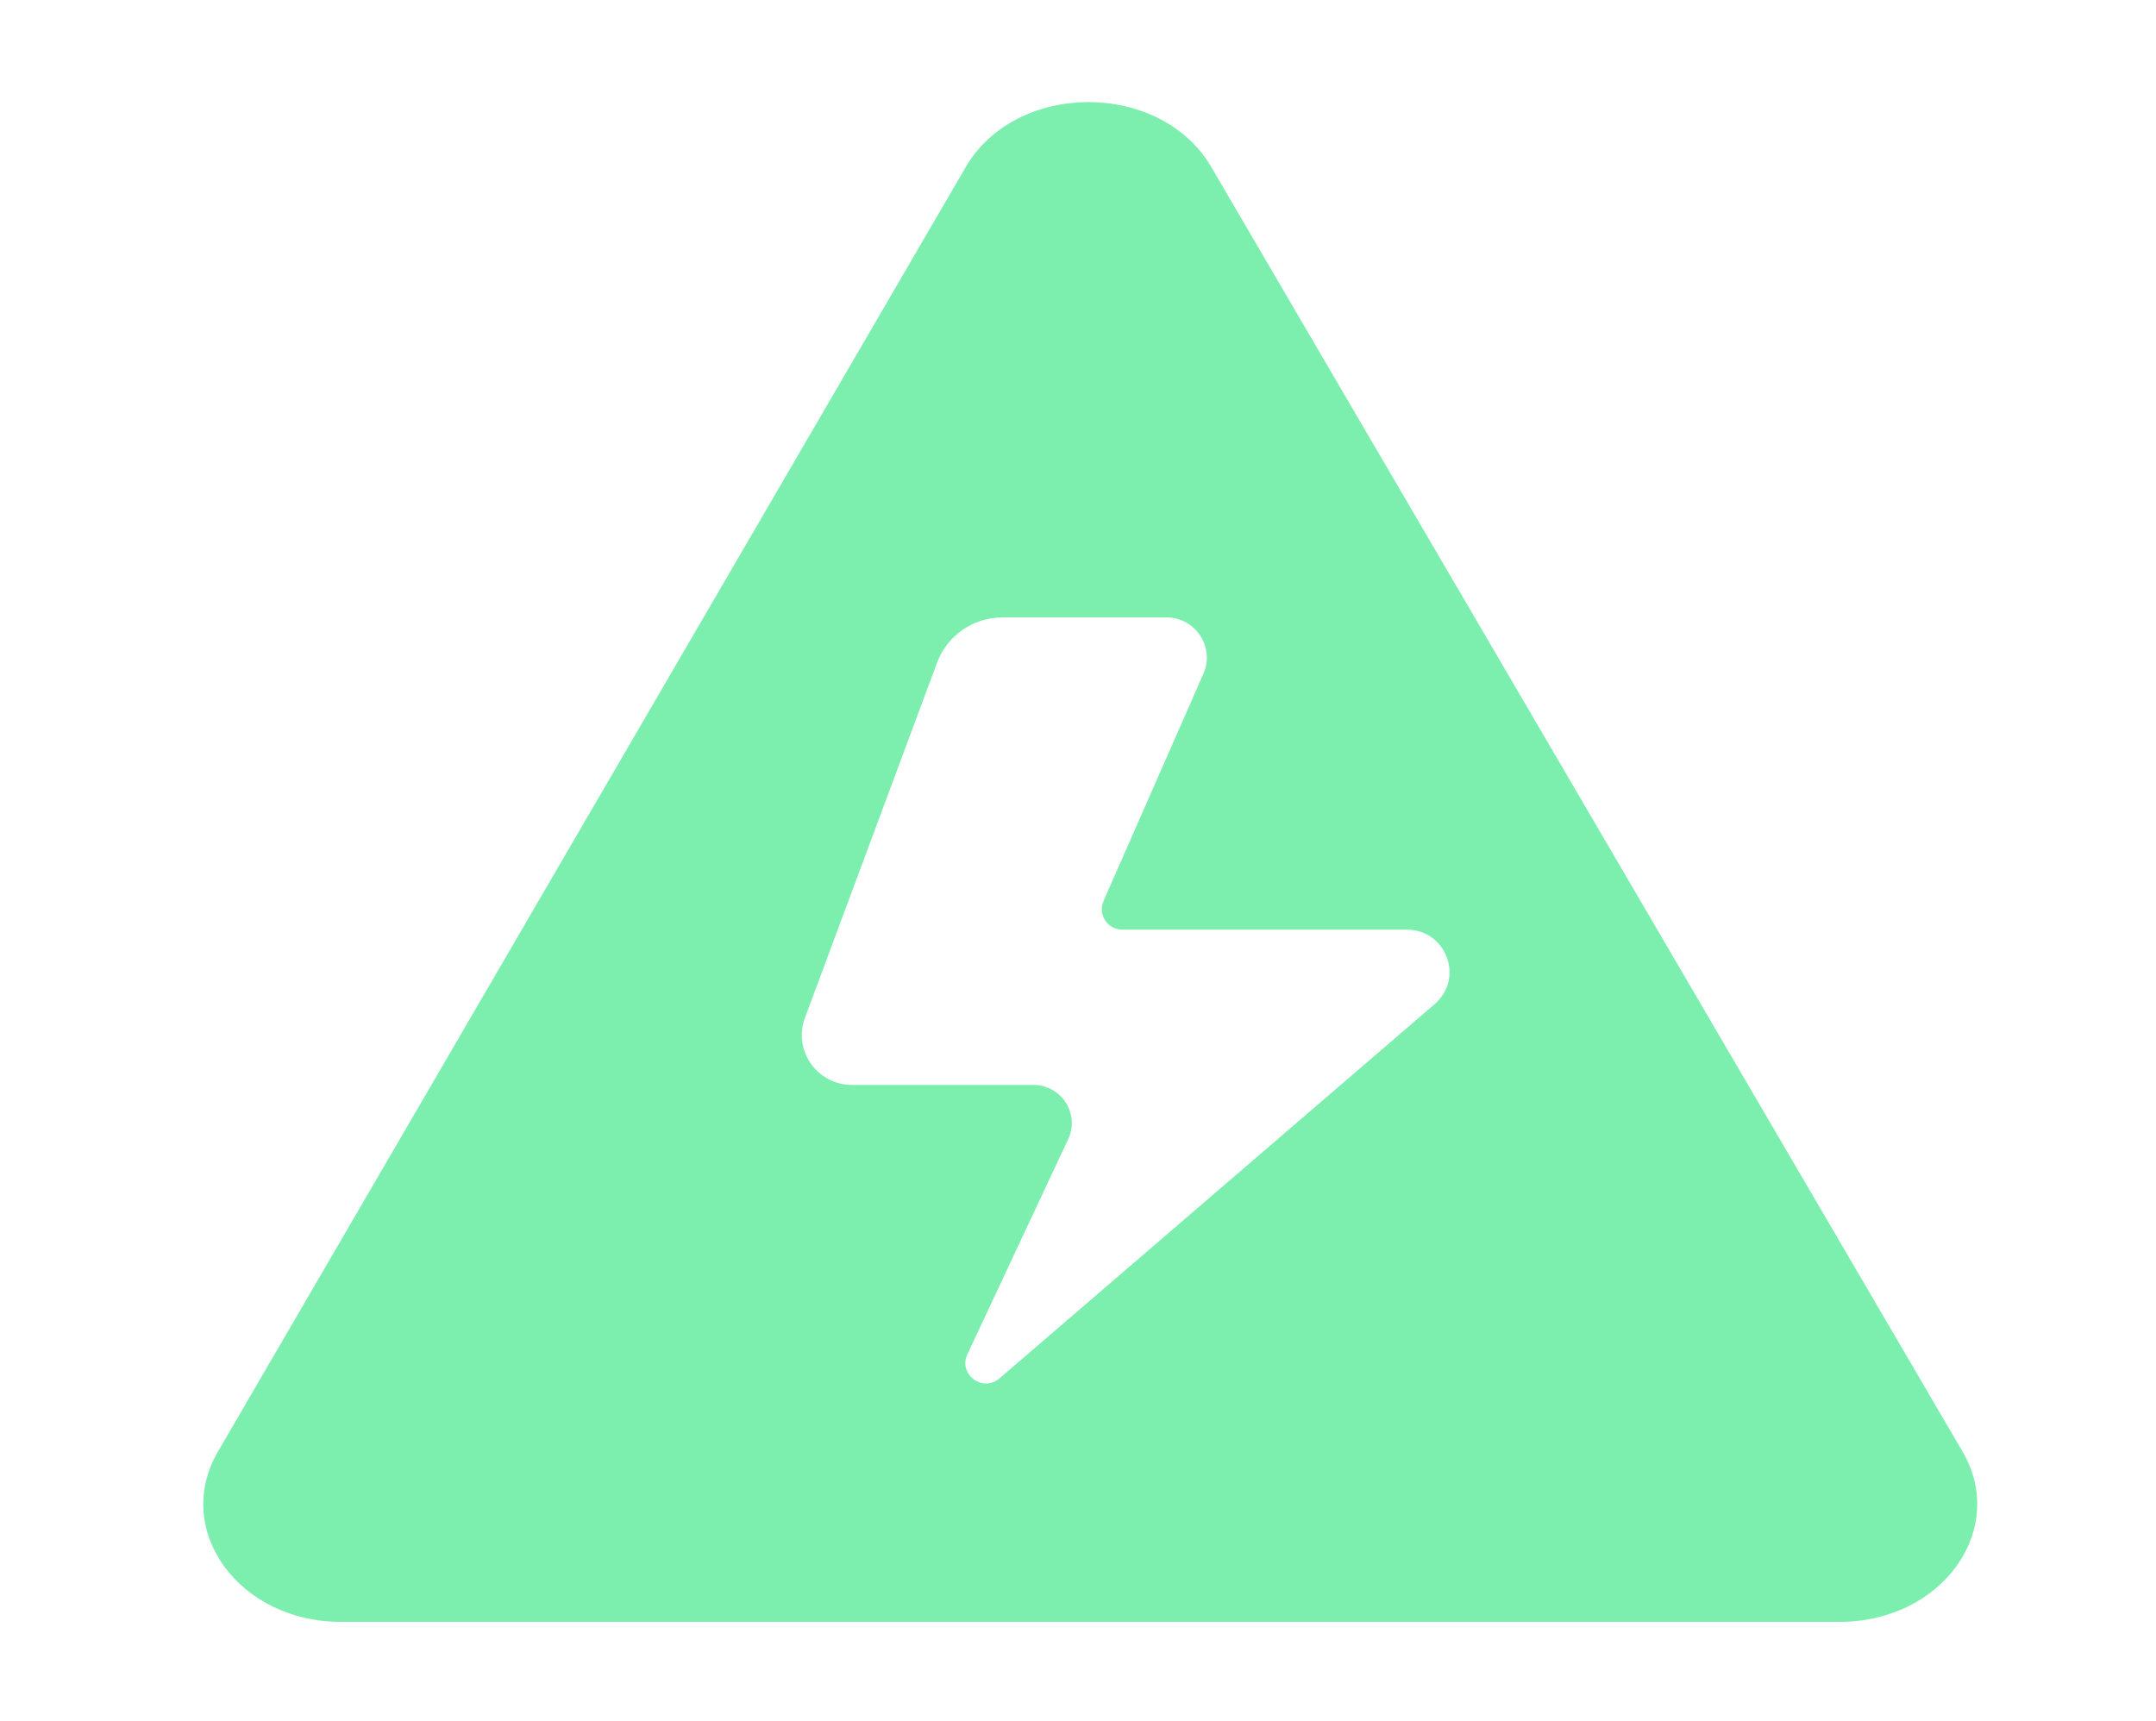
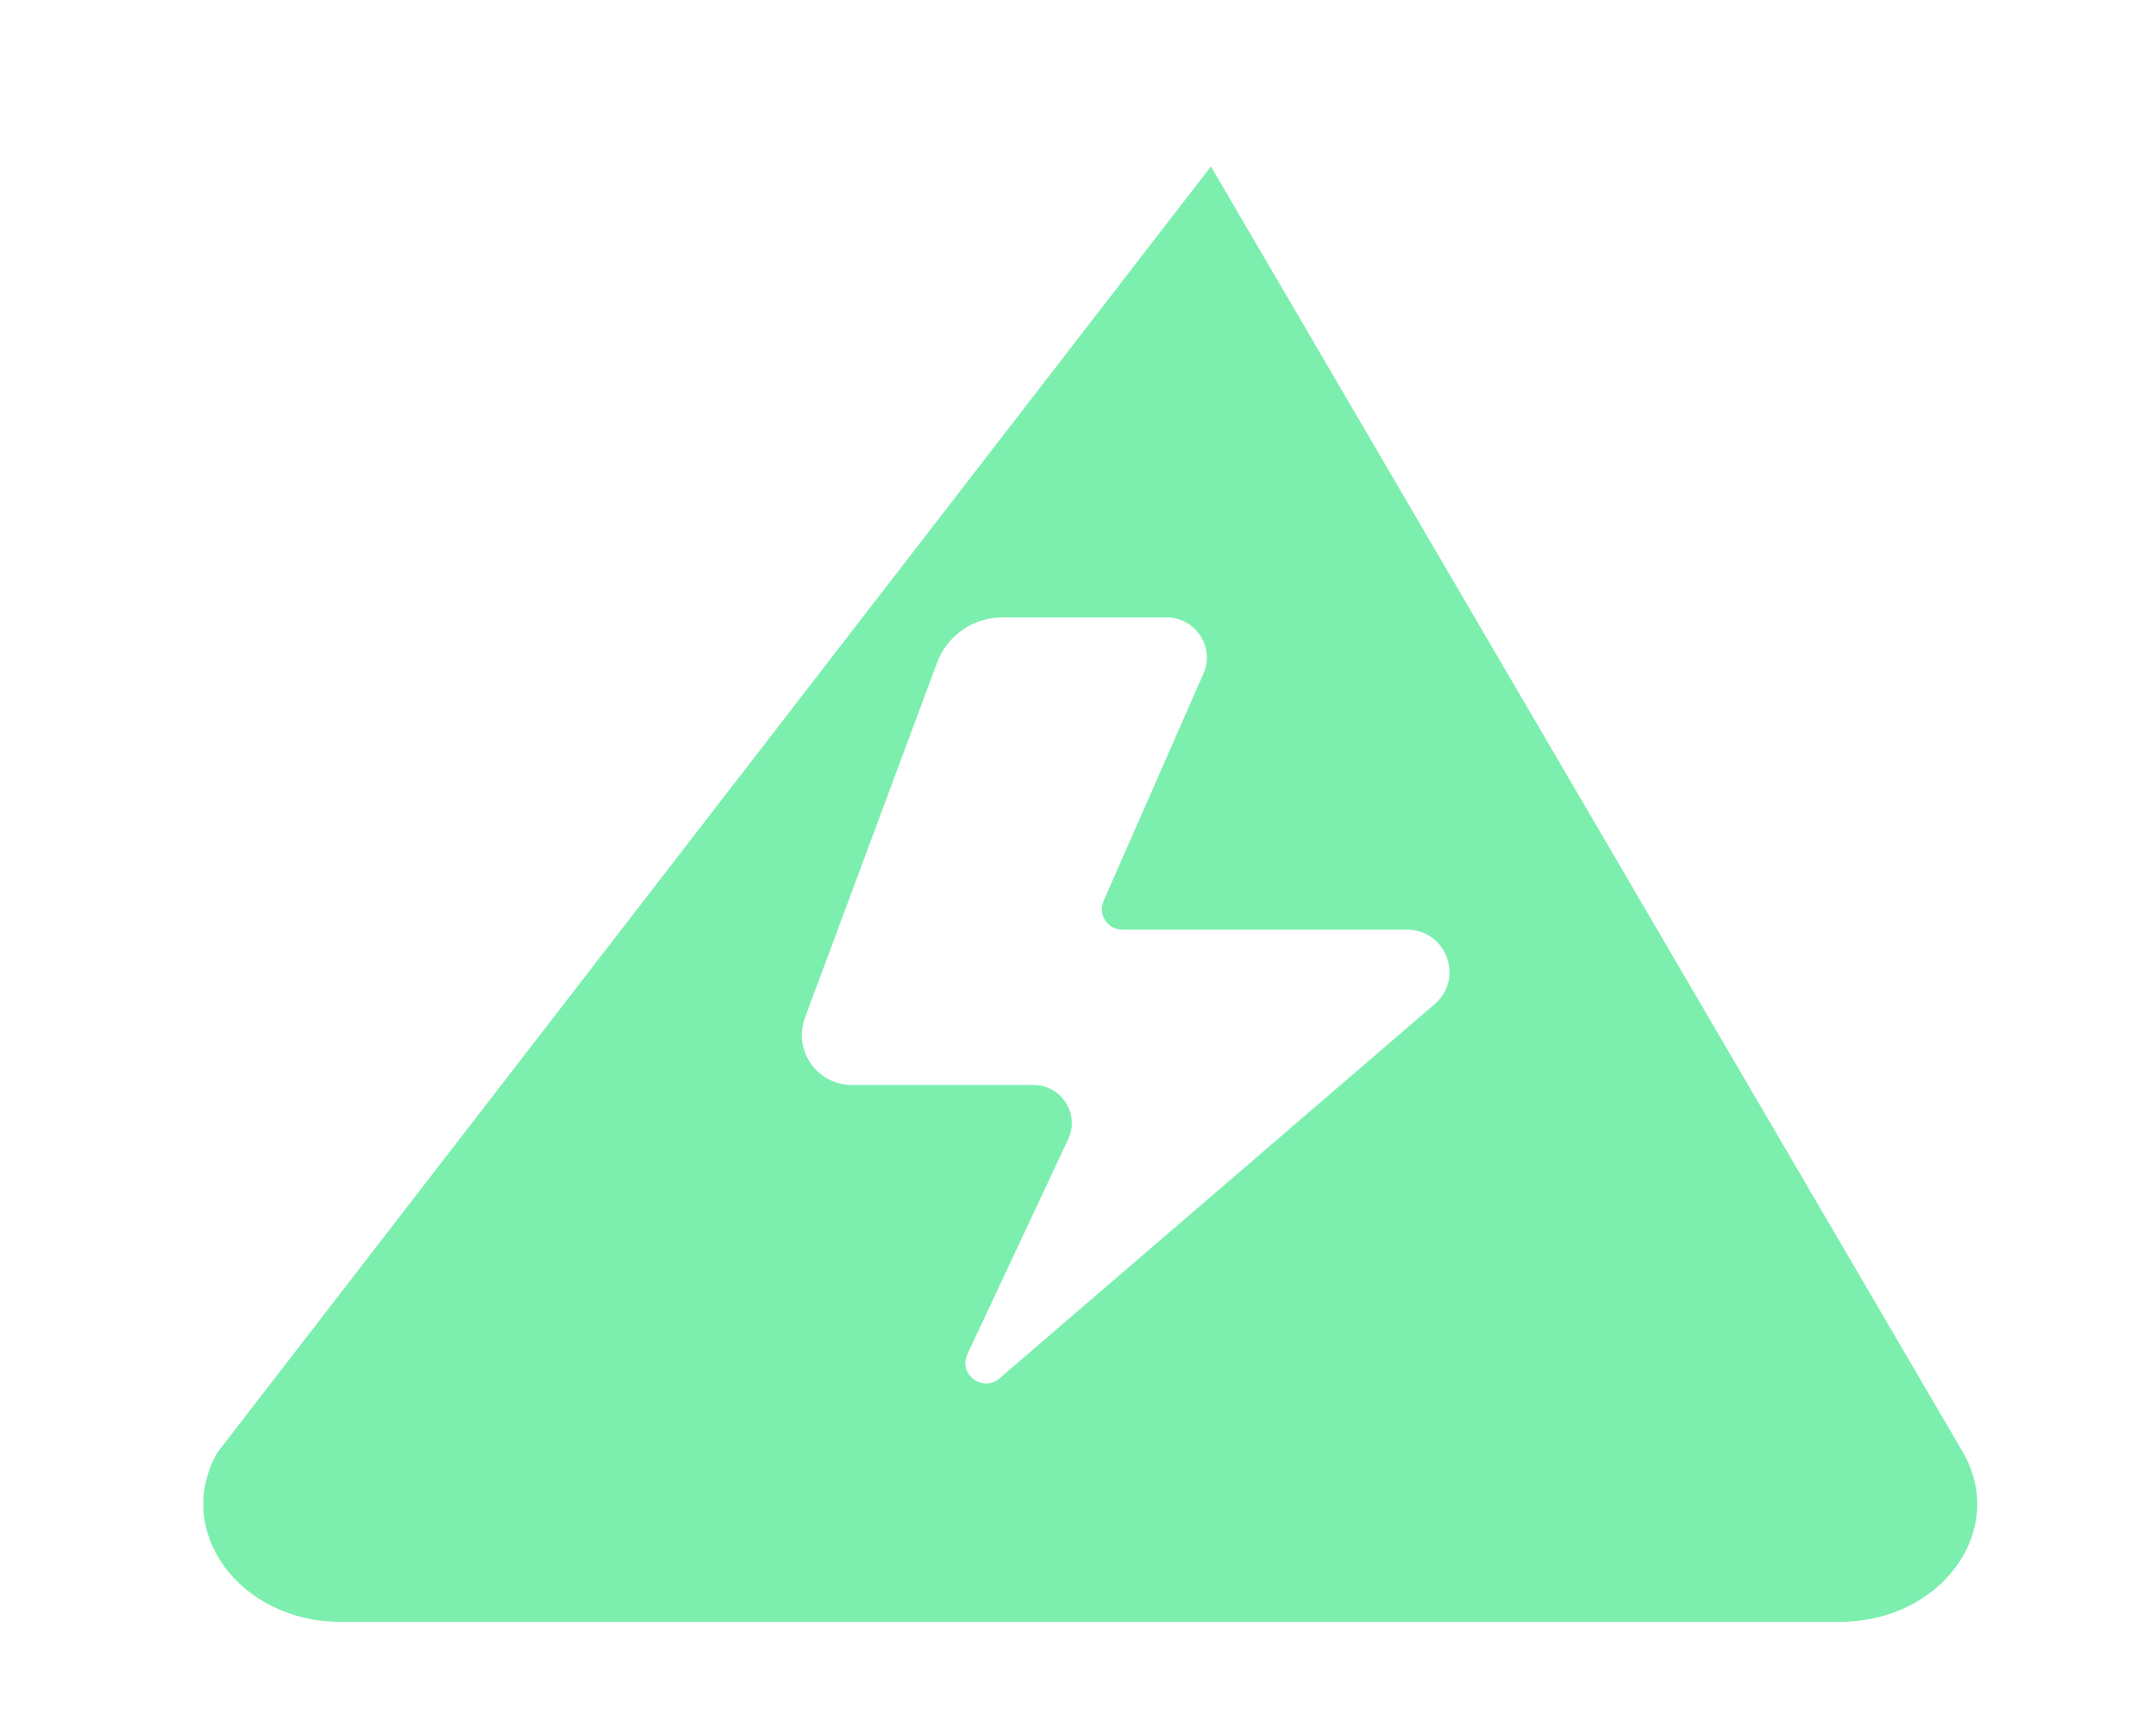
<svg xmlns="http://www.w3.org/2000/svg" id="Layer_1" version="1.1" viewBox="0 0 111.7 89.2">
  <defs>
    <style> .st0 { fill: #7cefaf; } </style>
  </defs>
-   <path class="st0" d="M101.655,75.183L62.737,8.624c-2.658-4.479-10.142-4.434-12.727.075L11.27,75.258c-2.323,4.052,1.119,8.786,6.388,8.786h77.653c5.312,0,8.752-4.805,6.344-8.861ZM74.334,52.028l-22.551,19.399c-.87.745-2.149-.21-1.664-1.248l5.221-11.145c.62-1.309-.349-2.813-1.8-2.813h-9.4c-1.808,0-3.064-1.789-2.436-3.481l6.841-18.393c.522-1.414,1.876-2.353,3.397-2.353h8.491c1.507,0,2.52,1.542,1.915,2.917l-5.177,11.783c-.303.7.212,1.481.977,1.481h14.74c2.043,0,2.988,2.519,1.445,3.851Z" />
+   <path class="st0" d="M101.655,75.183L62.737,8.624L11.27,75.258c-2.323,4.052,1.119,8.786,6.388,8.786h77.653c5.312,0,8.752-4.805,6.344-8.861ZM74.334,52.028l-22.551,19.399c-.87.745-2.149-.21-1.664-1.248l5.221-11.145c.62-1.309-.349-2.813-1.8-2.813h-9.4c-1.808,0-3.064-1.789-2.436-3.481l6.841-18.393c.522-1.414,1.876-2.353,3.397-2.353h8.491c1.507,0,2.52,1.542,1.915,2.917l-5.177,11.783c-.303.7.212,1.481.977,1.481h14.74c2.043,0,2.988,2.519,1.445,3.851Z" />
</svg>